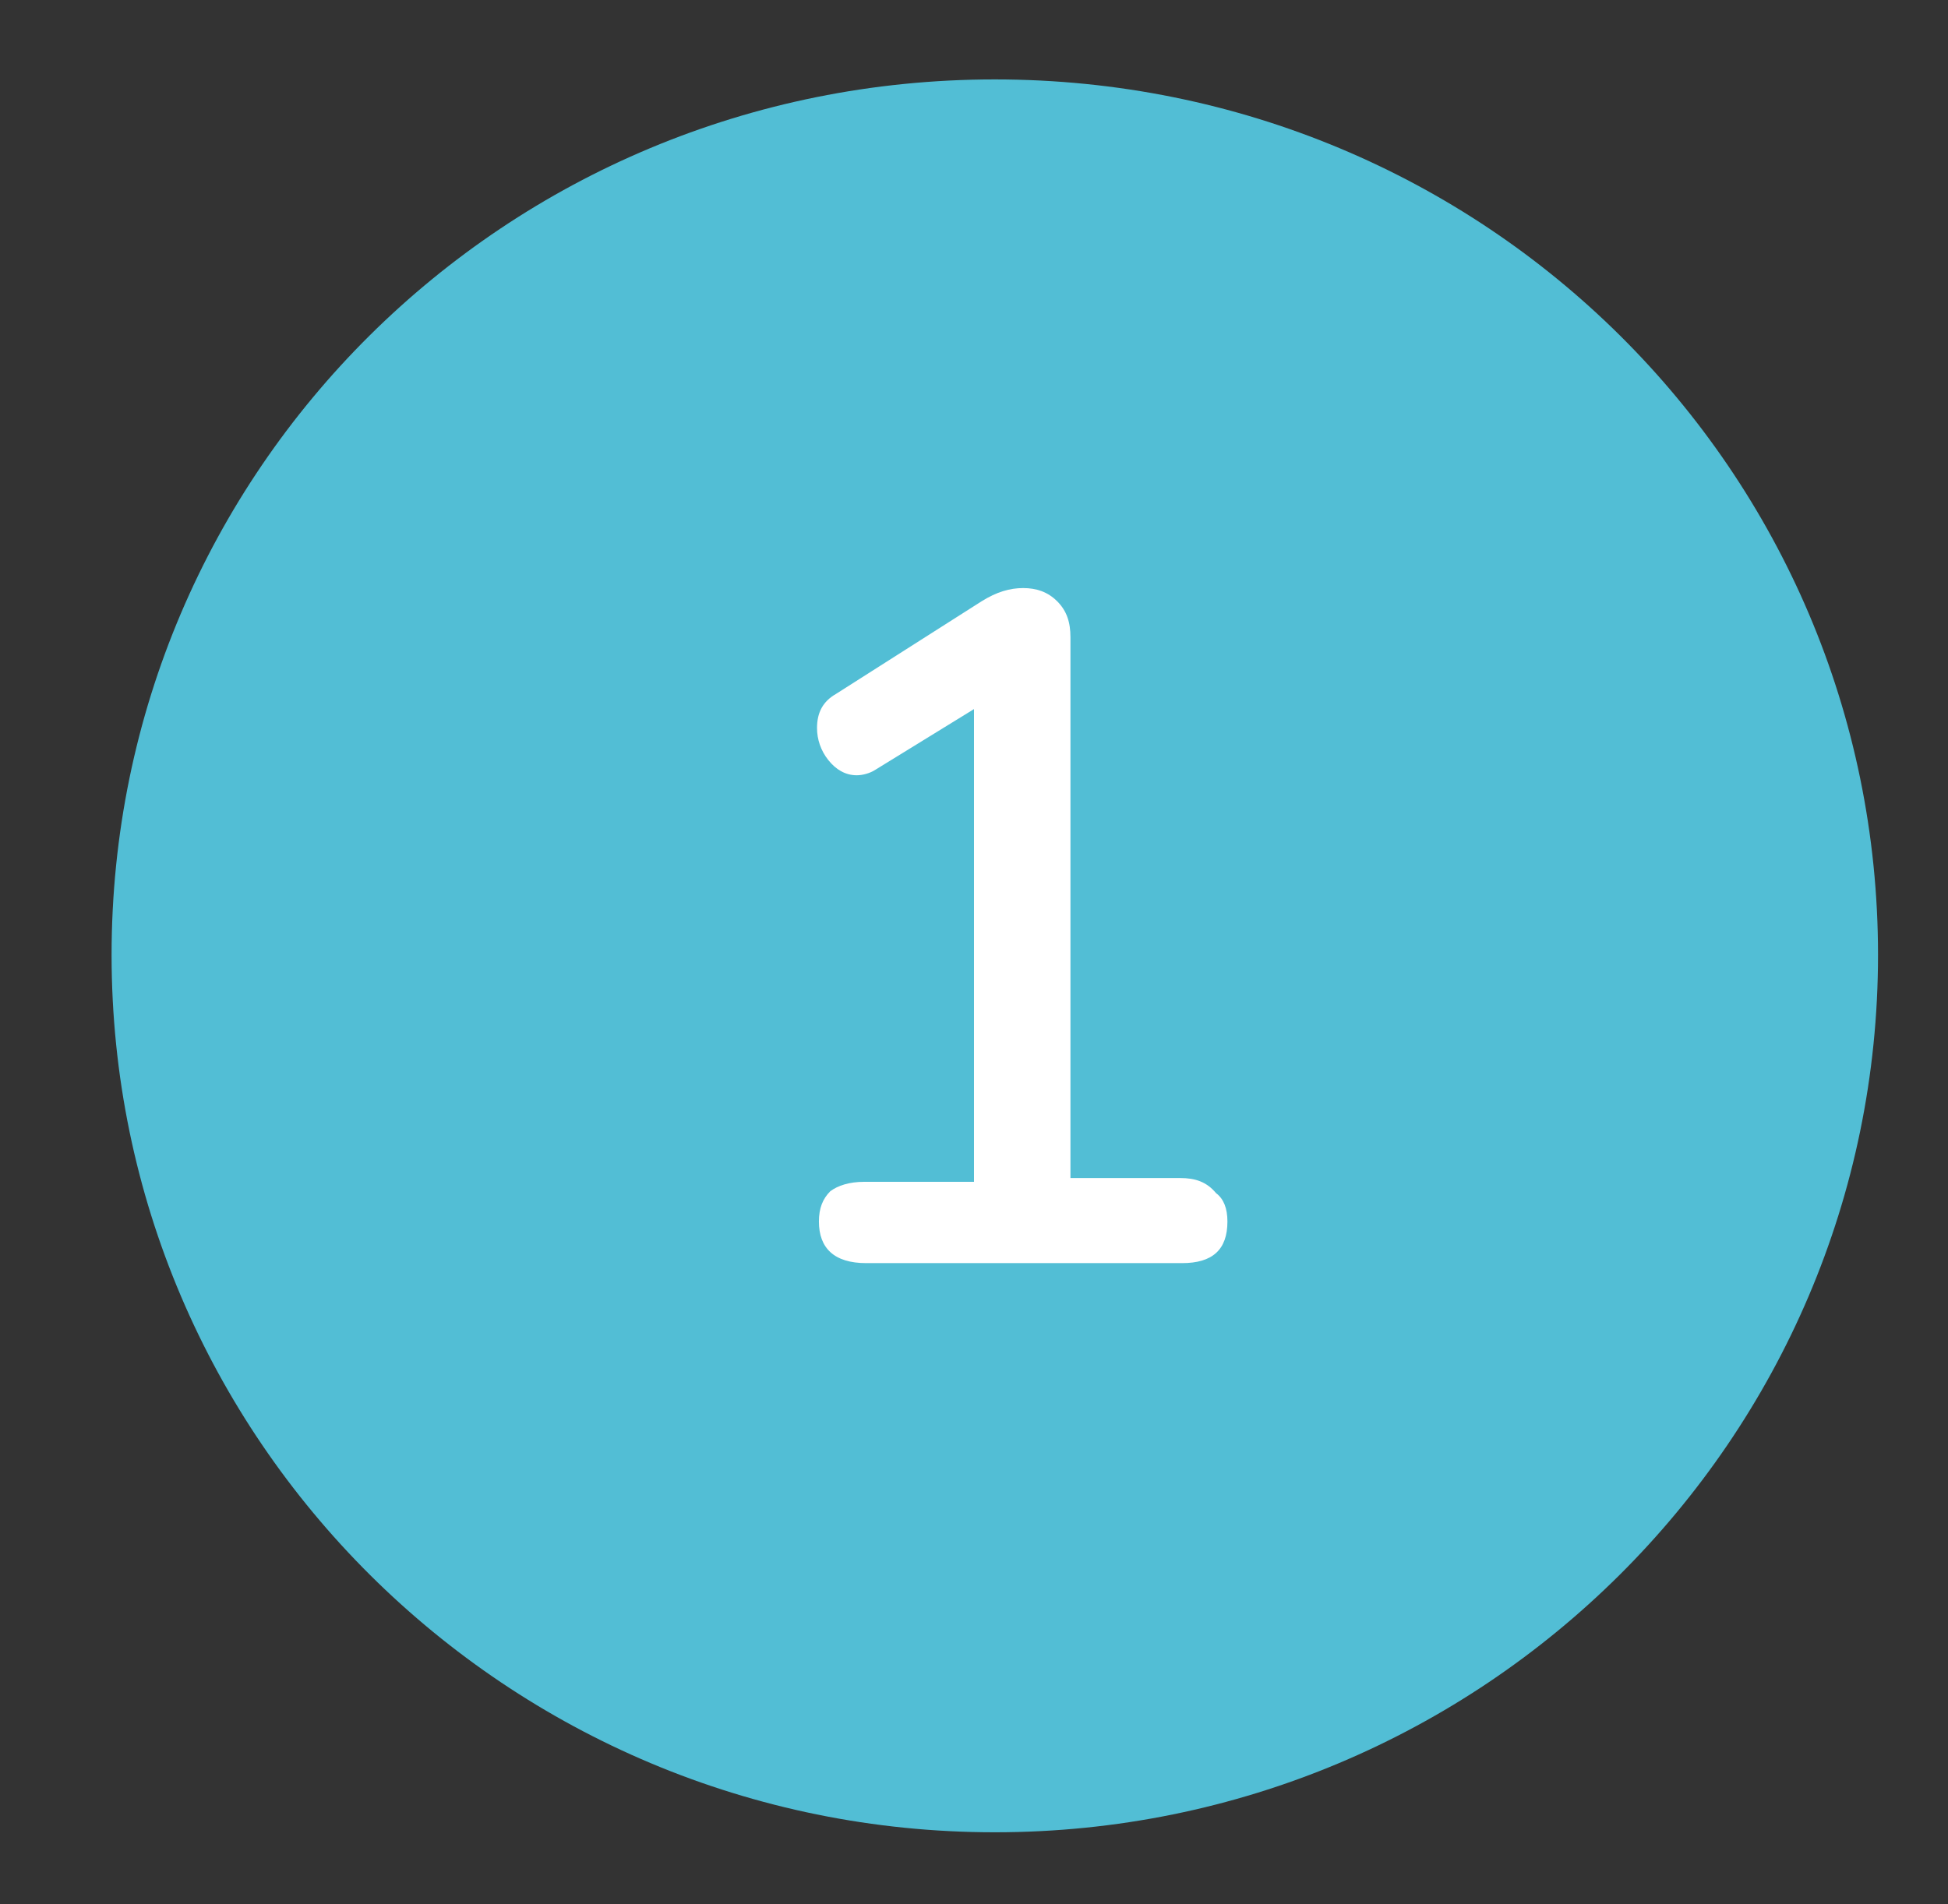
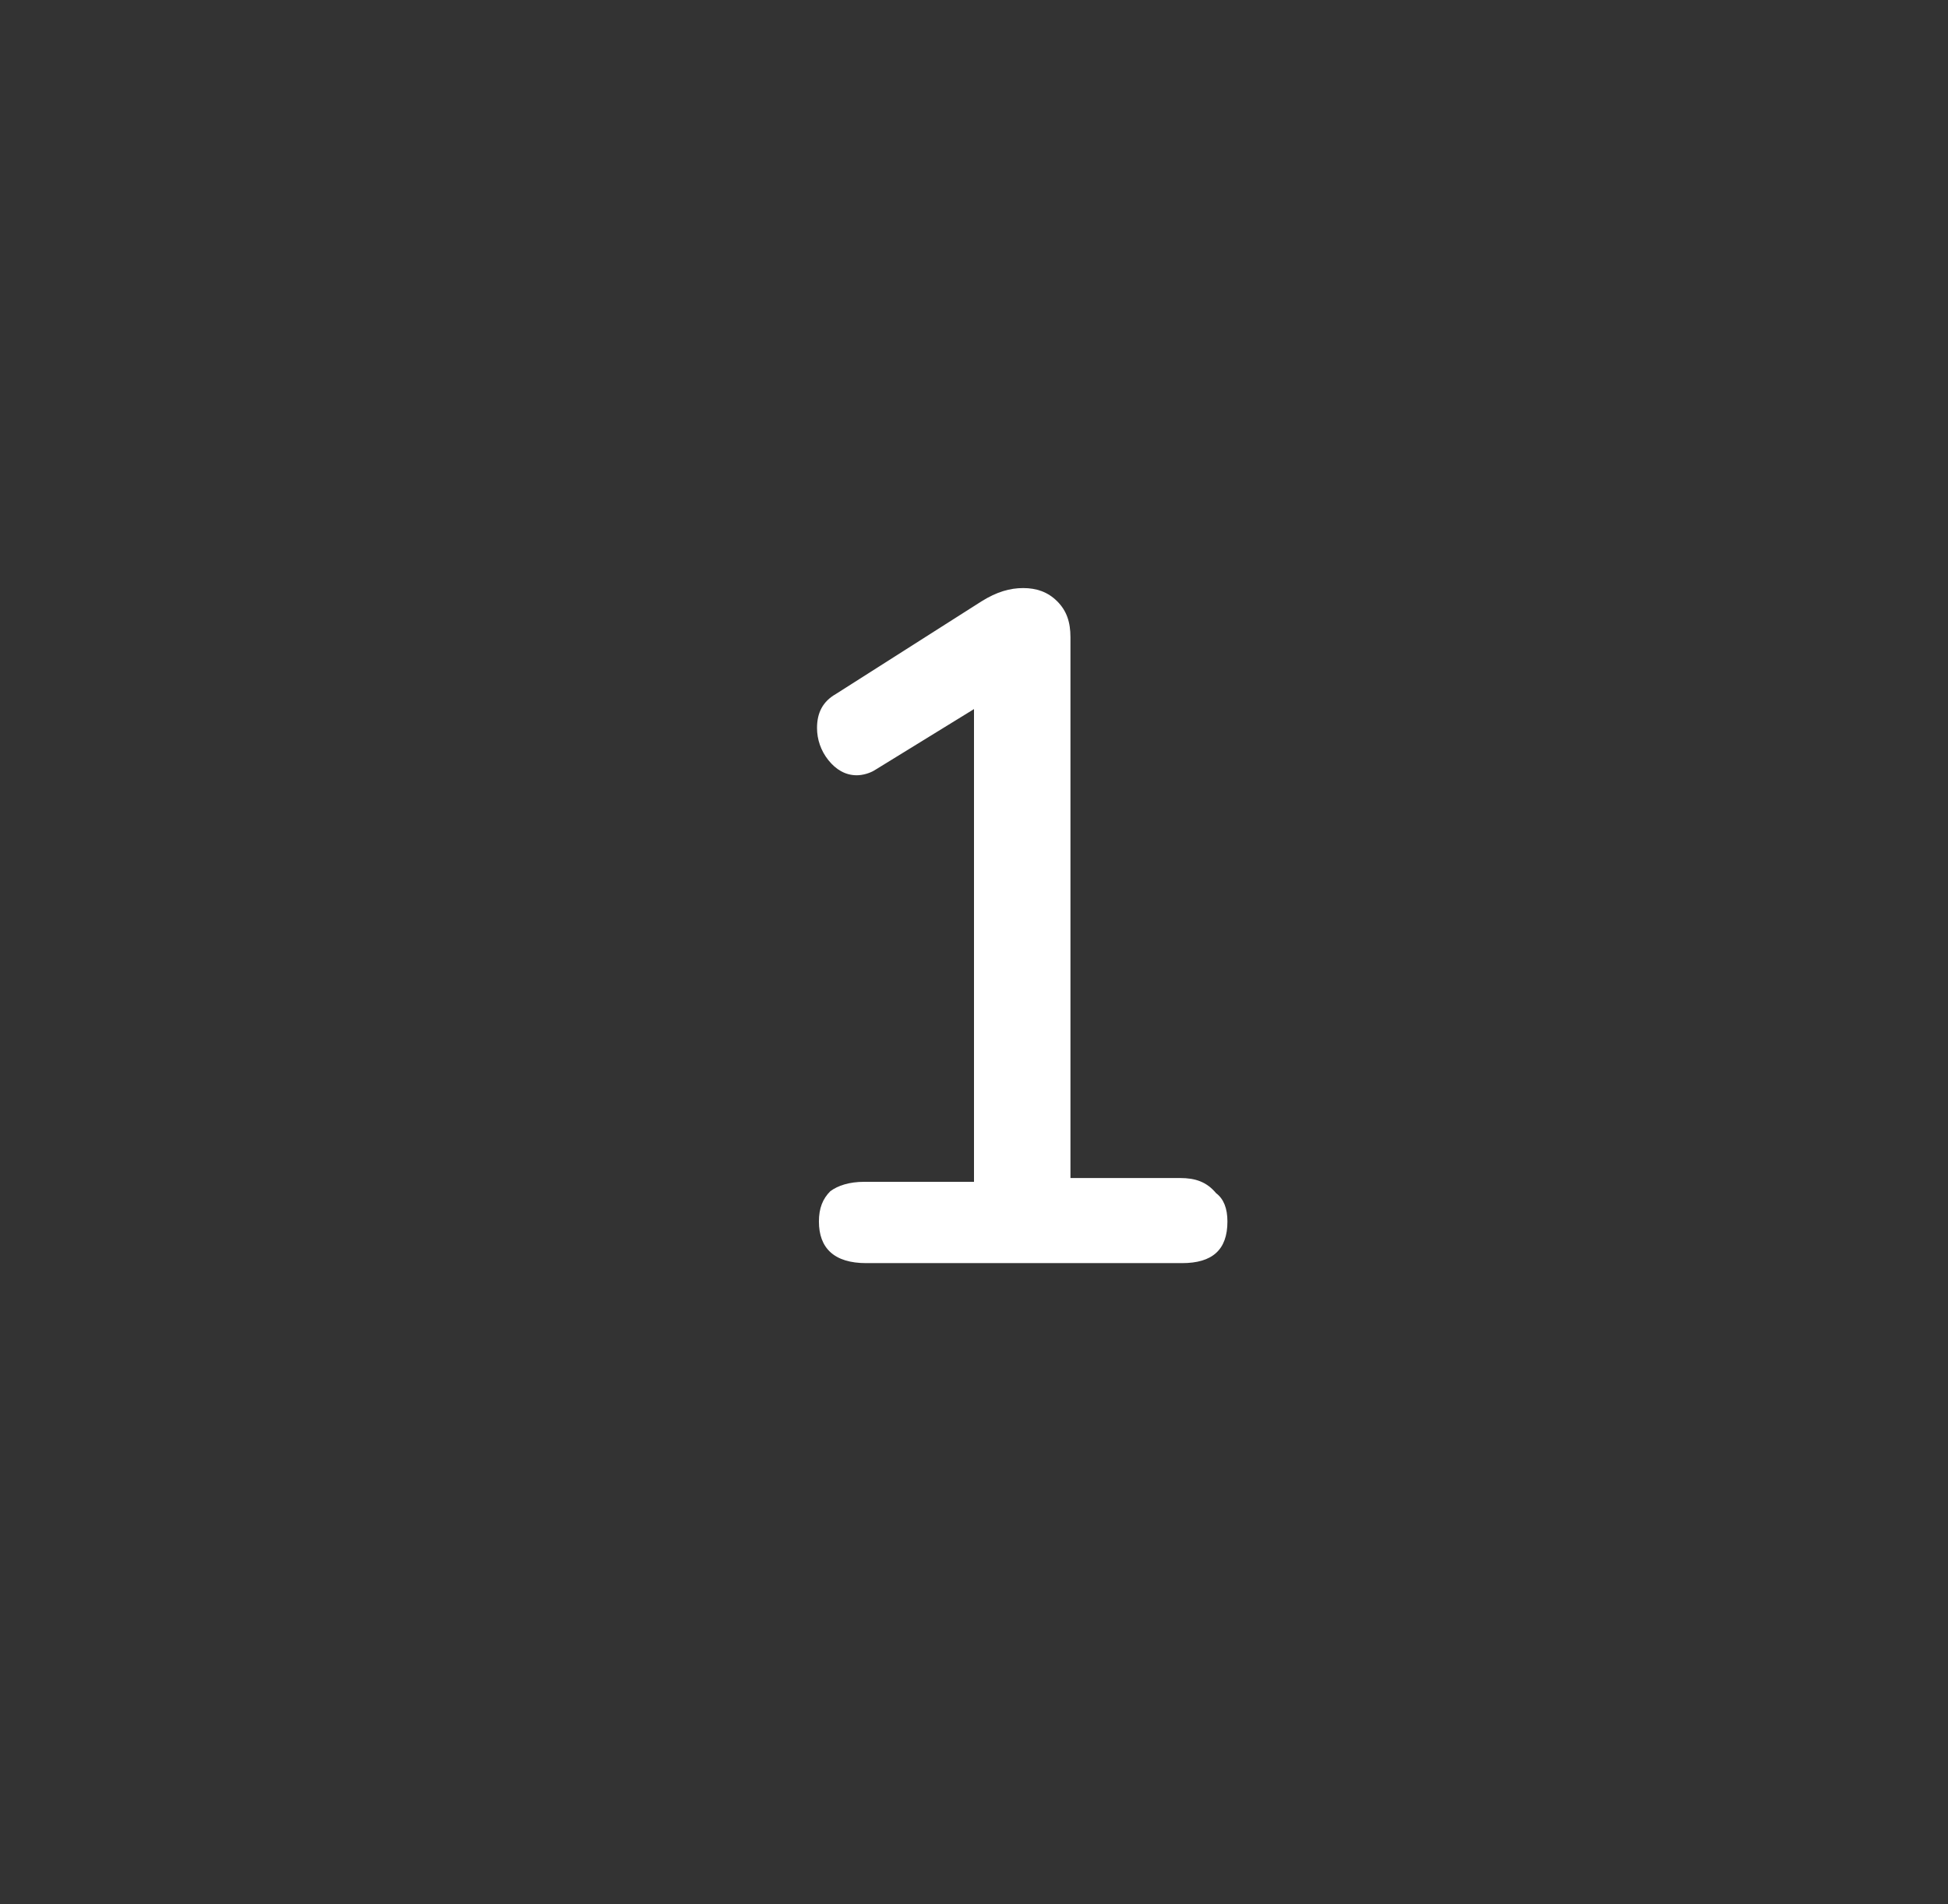
<svg xmlns="http://www.w3.org/2000/svg" xmlns:xlink="http://www.w3.org/1999/xlink" version="1.1" id="Livello_1" x="0px" y="0px" viewBox="0 0 103 100.7" style="enable-background:new 0 0 103 100.7;" xml:space="preserve">
  <rect x="0" y="0" width="103" height="100.7" fill="#333333" stroke="none" />
  <style type="text/css">
	.st0{clip-path:url(#SVGID_2_);fill:#52BED5;}
	.st1{clip-path:url(#SVGID_4_);fill:#FFFFFF;}
</style>
  <g>
    <g>
      <defs>
-         <rect id="SVGID_1_" x="5.9" y="4.2" width="93.5" height="92.7" />
-       </defs>
+         </defs>
      <clipPath id="SVGID_2_">
        <use xlink:href="#SVGID_1_" style="overflow:visible;" />
      </clipPath>
-       <path class="st0" d="M52.6,96.9c25.8,0,46.7-20.8,46.7-46.4S78.5,4.2,52.6,4.2S5.9,24.9,5.9,50.5C5.9,76.1,26.8,96.9,52.6,96.9" />
    </g>
    <g>
      <defs>
        <rect id="SVGID_3_" x="5.9" y="4.2" width="93.5" height="92.7" />
      </defs>
      <clipPath id="SVGID_4_">
        <use xlink:href="#SVGID_3_" style="overflow:visible;" />
      </clipPath>
      <path class="st1" d="M62.4,62.3h-5.8V33.7c0-0.8-0.2-1.4-0.7-1.9s-1.1-0.7-1.8-0.7c-0.7,0-1.4,0.2-2.2,0.7l-7.7,4.9    c-0.7,0.4-1,1-1,1.8c0,0.6,0.2,1.2,0.6,1.7c0.4,0.5,0.9,0.8,1.5,0.8c0.3,0,0.7-0.1,1-0.3l5.2-3.2v25h-5.8c-0.8,0-1.4,0.2-1.8,0.5    c-0.4,0.4-0.6,0.9-0.6,1.6c0,1.4,0.8,2.2,2.5,2.2h16.7c1.6,0,2.4-0.7,2.4-2.2c0-0.7-0.2-1.2-0.6-1.5    C63.8,62.5,63.2,62.3,62.4,62.3" />
    </g>
  </g>
</svg>